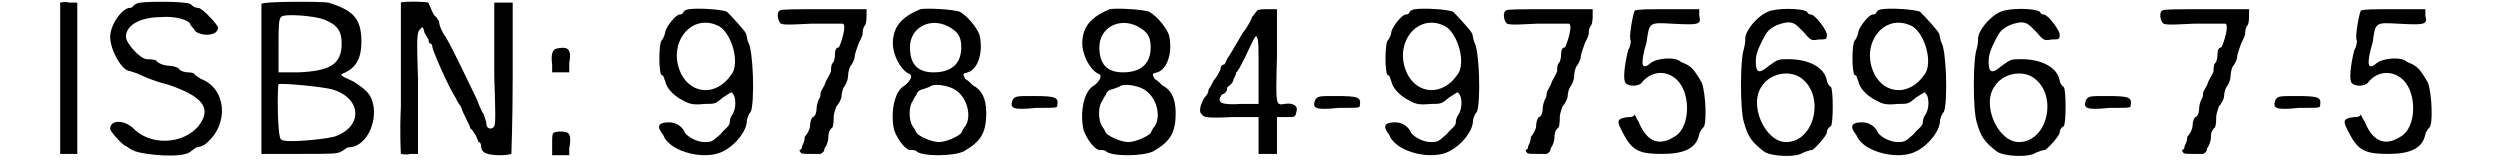
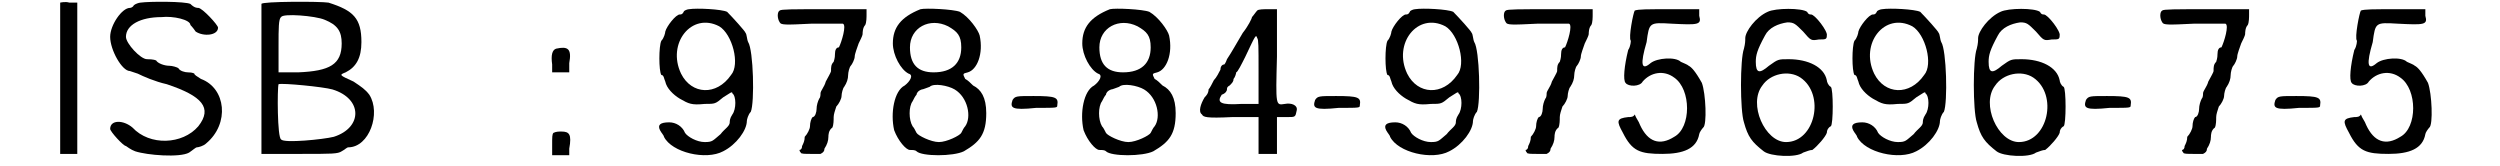
<svg xmlns="http://www.w3.org/2000/svg" xmlns:xlink="http://www.w3.org/1999/xlink" width="181px" height="12px" viewBox="0 0 1815 126" version="1.1">
  <defs>
    <path id="gl3848" d="M 3 2 C 3 2 3 28 3 60 C 3 79 3 98 3 117 C 6 117 8 117 10 117 C 12 117 14 117 16 117 C 16 98 16 79 16 60 C 16 40 16 21 16 2 C 14 2 12 2 10 2 C 7 1 3 2 3 2 z" fill="black" />
    <path id="gl3849" d="M 26 2 C 25 2 22 3 21 4 C 20 6 18 6 18 6 C 12 6 3 19 3 28 C 3 38 12 54 18 54 C 18 54 21 55 24 56 C 28 58 37 62 46 64 C 73 73 81 82 70 96 C 58 110 33 111 20 97 C 13 91 3 91 3 98 C 3 100 13 111 15 111 C 15 111 19 114 22 115 C 31 118 56 120 63 116 C 66 114 68 112 69 112 C 70 112 74 111 76 109 C 94 94 91 67 72 60 C 69 58 67 57 67 56 C 67 56 66 55 62 55 C 60 55 56 54 55 52 C 54 51 50 50 48 50 C 44 50 39 48 38 46 C 36 45 32 45 31 45 C 26 45 15 33 15 28 C 15 19 26 13 42 13 C 51 12 64 15 64 19 C 64 19 66 21 68 24 C 74 28 85 27 85 21 C 85 19 73 6 70 6 C 69 6 67 6 64 3 C 60 1 33 1 26 2 z" fill="black" />
    <path id="gl3850" d="M 3 3 C 3 3 3 30 3 61 C 3 80 3 98 3 117 C 13 117 22 117 32 117 C 57 117 61 117 64 115 C 66 114 68 112 69 112 C 85 112 94 86 85 72 C 82 68 79 66 73 62 C 62 57 62 57 67 55 C 75 51 79 44 79 32 C 79 14 73 8 54 2 C 48 1 3 1 3 3 M 51 15 C 61 19 64 24 64 33 C 64 49 55 54 31 55 C 26 55 21 55 16 55 C 16 48 16 42 16 34 C 16 22 16 14 18 13 C 19 10 44 12 51 15 M 57 68 C 80 75 80 97 58 104 C 50 106 20 109 18 106 C 15 105 15 67 16 64 C 19 63 50 66 57 68 z" fill="black" />
-     <path id="gl3851" d="M 3 2 C 3 3 3 13 3 25 C 3 37 3 62 3 81 C 2 102 3 116 3 117 C 4 117 7 118 10 117 C 13 117 14 117 16 117 C 16 114 16 110 16 106 C 16 99 16 79 16 60 C 15 28 15 24 18 22 C 19 20 20 20 21 25 C 22 27 24 30 24 30 C 24 31 24 32 25 33 C 26 33 27 34 27 36 C 27 38 39 66 45 75 C 46 78 49 81 49 82 C 50 86 55 94 56 98 C 57 98 58 100 60 103 C 61 105 62 108 62 108 C 63 108 64 109 64 111 C 64 116 68 118 79 118 C 84 118 87 117 87 117 C 87 116 88 91 88 58 C 88 40 88 21 88 2 C 86 2 84 2 81 2 C 79 2 76 2 74 2 C 74 6 74 9 74 14 C 74 20 74 40 74 58 C 75 88 75 93 74 96 C 72 99 68 98 68 94 C 68 93 67 90 66 87 C 64 84 62 79 61 76 C 56 66 42 36 37 28 C 34 24 32 19 32 16 C 31 15 30 13 30 13 C 28 12 27 9 26 7 C 26 6 24 3 24 2 C 20 1 4 1 3 2 z" fill="black" />
    <path id="gl3852" d="M 6 3 C 3 4 2 8 3 15 C 3 18 3 19 3 21 C 6 21 8 21 10 21 C 12 21 14 21 16 21 C 16 19 16 16 16 14 C 18 3 15 1 6 3 M 4 67 C 3 68 3 70 3 76 C 3 79 3 81 3 84 C 6 84 8 84 10 84 C 12 84 14 84 16 84 C 16 82 16 80 16 79 C 18 68 16 66 10 66 C 8 66 6 66 4 67 z" fill="black" />
    <path id="gl3853" d="M 25 2 C 24 2 21 3 21 4 C 20 6 19 6 18 6 C 15 6 8 15 7 19 C 7 20 6 24 4 26 C 2 30 2 49 4 52 C 6 52 6 55 7 57 C 8 62 13 67 18 70 C 25 74 27 75 37 74 C 45 74 45 74 51 69 C 56 66 58 64 58 66 C 61 68 61 78 58 82 C 56 85 56 87 56 88 C 56 91 52 93 49 97 C 43 102 43 103 37 103 C 31 103 24 99 22 96 C 20 91 15 88 10 88 C 3 88 1 90 3 94 C 4 96 6 98 6 99 C 12 111 38 117 51 110 C 61 105 69 94 69 87 C 69 86 70 82 72 80 C 75 73 74 33 70 27 C 69 25 69 21 68 20 C 68 19 58 8 54 4 C 50 2 31 1 25 2 M 48 15 C 58 21 64 44 57 52 C 46 68 27 67 19 51 C 8 28 27 4 48 15 z" fill="black" />
    <path id="gl3854" d="M 3 3 C 1 4 1 9 3 12 C 4 14 7 14 27 13 C 40 13 51 13 51 13 C 54 14 50 27 48 31 C 46 31 45 33 45 36 C 45 37 45 39 44 42 C 42 44 42 46 42 49 C 42 50 39 55 38 57 C 37 61 34 64 34 66 C 34 67 34 69 33 70 C 32 72 31 75 31 78 C 31 80 30 84 28 84 C 27 85 26 88 26 91 C 26 93 24 97 22 99 C 22 102 21 104 20 106 C 20 108 19 109 18 109 C 18 109 18 110 19 111 C 19 112 22 112 27 112 C 30 112 32 112 34 112 C 36 111 37 110 37 108 C 39 105 40 102 40 99 C 40 98 40 94 43 92 C 44 90 44 86 44 84 C 44 82 45 79 46 76 C 48 74 50 70 50 68 C 50 66 51 62 52 61 C 54 58 55 55 55 52 C 55 50 56 46 57 45 C 58 44 60 40 60 38 C 60 36 62 31 63 28 C 64 26 66 22 66 21 C 66 20 66 16 68 14 C 69 12 69 8 69 6 C 69 4 69 3 69 2 C 58 2 48 2 37 2 C 13 2 4 2 3 3 z" fill="black" />
    <path id="gl3855" d="M 24 2 C 9 8 3 16 3 28 C 3 37 9 48 15 51 C 19 52 16 57 12 60 C 4 64 1 81 4 94 C 7 102 13 109 16 109 C 18 109 20 109 21 110 C 25 114 49 114 57 110 C 69 103 74 97 74 81 C 74 69 70 63 64 60 C 62 58 60 56 58 55 C 56 51 56 51 60 50 C 67 48 72 36 69 22 C 68 18 61 8 54 4 C 49 2 28 1 24 2 M 45 15 C 52 19 55 22 55 31 C 55 43 48 50 34 50 C 22 50 16 44 16 31 C 16 16 31 8 45 15 M 50 63 C 60 69 63 84 58 91 C 57 92 56 94 55 96 C 54 98 44 103 38 103 C 32 103 22 98 21 96 C 20 94 19 92 18 91 C 15 86 15 76 18 72 C 19 70 20 68 21 67 C 21 66 22 64 25 63 C 26 63 28 62 31 61 C 34 58 45 60 50 63 z" fill="black" />
    <path id="gl3856" d="M 2 8 C 0 14 1 16 20 14 C 36 14 36 14 36 12 C 37 6 35 5 18 5 C 5 5 4 5 2 8 z" fill="black" />
    <path id="gl3855" d="M 24 2 C 9 8 3 16 3 28 C 3 37 9 48 15 51 C 19 52 16 57 12 60 C 4 64 1 81 4 94 C 7 102 13 109 16 109 C 18 109 20 109 21 110 C 25 114 49 114 57 110 C 69 103 74 97 74 81 C 74 69 70 63 64 60 C 62 58 60 56 58 55 C 56 51 56 51 60 50 C 67 48 72 36 69 22 C 68 18 61 8 54 4 C 49 2 28 1 24 2 M 45 15 C 52 19 55 22 55 31 C 55 43 48 50 34 50 C 22 50 16 44 16 31 C 16 16 31 8 45 15 M 50 63 C 60 69 63 84 58 91 C 57 92 56 94 55 96 C 54 98 44 103 38 103 C 32 103 22 98 21 96 C 20 94 19 92 18 91 C 15 86 15 76 18 72 C 19 70 20 68 21 67 C 21 66 22 64 25 63 C 26 63 28 62 31 61 C 34 58 45 60 50 63 z" fill="black" />
    <path id="gl3857" d="M 49 3 C 48 4 46 7 45 8 C 45 9 42 15 38 20 C 32 30 30 34 26 40 C 25 43 24 44 24 44 C 22 44 21 46 21 48 C 20 50 18 54 16 56 C 15 58 13 62 12 63 C 12 66 10 68 9 69 C 6 74 4 80 7 82 C 8 84 10 85 30 84 C 36 84 43 84 50 84 C 50 88 50 93 50 98 C 50 103 50 108 50 112 C 52 112 55 112 57 112 C 60 112 62 112 64 112 C 64 108 64 103 64 98 C 64 91 64 84 64 84 C 66 84 68 84 72 84 C 78 84 78 84 79 79 C 80 75 75 73 70 74 C 63 75 63 76 64 38 C 64 26 64 14 64 2 C 62 2 60 2 57 2 C 54 2 50 2 49 3 M 50 49 C 50 57 50 66 50 74 C 45 74 42 74 37 74 C 21 75 18 73 22 67 C 25 66 26 64 26 63 C 26 62 26 61 28 60 C 30 58 31 57 31 55 C 32 54 33 51 33 50 C 34 50 37 44 40 38 C 48 21 48 21 49 24 C 50 25 50 30 50 49 z" fill="black" />
-     <path id="gl3856" d="M 2 8 C 0 14 1 16 20 14 C 36 14 36 14 36 12 C 37 6 35 5 18 5 C 5 5 4 5 2 8 z" fill="black" />
    <path id="gl3853" d="M 25 2 C 24 2 21 3 21 4 C 20 6 19 6 18 6 C 15 6 8 15 7 19 C 7 20 6 24 4 26 C 2 30 2 49 4 52 C 6 52 6 55 7 57 C 8 62 13 67 18 70 C 25 74 27 75 37 74 C 45 74 45 74 51 69 C 56 66 58 64 58 66 C 61 68 61 78 58 82 C 56 85 56 87 56 88 C 56 91 52 93 49 97 C 43 102 43 103 37 103 C 31 103 24 99 22 96 C 20 91 15 88 10 88 C 3 88 1 90 3 94 C 4 96 6 98 6 99 C 12 111 38 117 51 110 C 61 105 69 94 69 87 C 69 86 70 82 72 80 C 75 73 74 33 70 27 C 69 25 69 21 68 20 C 68 19 58 8 54 4 C 50 2 31 1 25 2 M 48 15 C 58 21 64 44 57 52 C 46 68 27 67 19 51 C 8 28 27 4 48 15 z" fill="black" />
    <path id="gl3854" d="M 3 3 C 1 4 1 9 3 12 C 4 14 7 14 27 13 C 40 13 51 13 51 13 C 54 14 50 27 48 31 C 46 31 45 33 45 36 C 45 37 45 39 44 42 C 42 44 42 46 42 49 C 42 50 39 55 38 57 C 37 61 34 64 34 66 C 34 67 34 69 33 70 C 32 72 31 75 31 78 C 31 80 30 84 28 84 C 27 85 26 88 26 91 C 26 93 24 97 22 99 C 22 102 21 104 20 106 C 20 108 19 109 18 109 C 18 109 18 110 19 111 C 19 112 22 112 27 112 C 30 112 32 112 34 112 C 36 111 37 110 37 108 C 39 105 40 102 40 99 C 40 98 40 94 43 92 C 44 90 44 86 44 84 C 44 82 45 79 46 76 C 48 74 50 70 50 68 C 50 66 51 62 52 61 C 54 58 55 55 55 52 C 55 50 56 46 57 45 C 58 44 60 40 60 38 C 60 36 62 31 63 28 C 64 26 66 22 66 21 C 66 20 66 16 68 14 C 69 12 69 8 69 6 C 69 4 69 3 69 2 C 58 2 48 2 37 2 C 13 2 4 2 3 3 z" fill="black" />
-     <path id="gl3858" d="M 15 3 C 14 4 10 24 12 26 C 12 26 12 30 10 33 C 7 45 6 56 8 58 C 10 61 19 61 21 57 C 27 50 37 48 45 54 C 58 63 58 92 45 99 C 34 106 25 103 19 90 C 18 87 16 85 15 82 C 14 84 12 84 10 84 C 1 85 1 87 6 96 C 13 110 19 112 36 112 C 52 112 62 108 64 97 C 64 96 66 93 67 92 C 70 90 69 66 66 58 C 61 49 58 46 56 45 C 55 44 52 43 50 42 C 46 38 32 39 27 43 C 20 49 19 44 24 27 C 26 12 26 12 43 13 C 63 14 66 14 64 7 C 64 6 64 3 64 2 C 56 2 49 2 42 2 C 24 2 18 2 15 3 z" fill="black" />
    <path id="gl3859" d="M 24 4 C 15 8 7 19 7 24 C 7 26 7 28 6 32 C 3 40 3 79 6 88 C 9 99 12 103 21 110 C 26 114 46 115 51 111 C 54 110 56 109 58 109 C 62 106 68 99 69 96 C 69 94 70 92 72 91 C 74 90 74 62 72 61 C 70 60 69 57 69 56 C 67 46 55 40 40 40 C 32 40 32 40 25 45 C 18 51 15 51 15 42 C 15 37 16 33 22 22 C 25 16 32 13 39 12 C 44 12 45 13 51 19 C 57 26 57 26 63 25 C 68 25 69 25 69 22 C 70 19 60 6 57 6 C 56 6 55 6 54 4 C 50 1 30 1 24 4 M 49 54 C 68 67 60 103 38 103 C 22 103 9 74 20 60 C 26 51 40 48 49 54 z" fill="black" />
    <path id="gl3853" d="M 25 2 C 24 2 21 3 21 4 C 20 6 19 6 18 6 C 15 6 8 15 7 19 C 7 20 6 24 4 26 C 2 30 2 49 4 52 C 6 52 6 55 7 57 C 8 62 13 67 18 70 C 25 74 27 75 37 74 C 45 74 45 74 51 69 C 56 66 58 64 58 66 C 61 68 61 78 58 82 C 56 85 56 87 56 88 C 56 91 52 93 49 97 C 43 102 43 103 37 103 C 31 103 24 99 22 96 C 20 91 15 88 10 88 C 3 88 1 90 3 94 C 4 96 6 98 6 99 C 12 111 38 117 51 110 C 61 105 69 94 69 87 C 69 86 70 82 72 80 C 75 73 74 33 70 27 C 69 25 69 21 68 20 C 68 19 58 8 54 4 C 50 2 31 1 25 2 M 48 15 C 58 21 64 44 57 52 C 46 68 27 67 19 51 C 8 28 27 4 48 15 z" fill="black" />
    <path id="gl3859" d="M 24 4 C 15 8 7 19 7 24 C 7 26 7 28 6 32 C 3 40 3 79 6 88 C 9 99 12 103 21 110 C 26 114 46 115 51 111 C 54 110 56 109 58 109 C 62 106 68 99 69 96 C 69 94 70 92 72 91 C 74 90 74 62 72 61 C 70 60 69 57 69 56 C 67 46 55 40 40 40 C 32 40 32 40 25 45 C 18 51 15 51 15 42 C 15 37 16 33 22 22 C 25 16 32 13 39 12 C 44 12 45 13 51 19 C 57 26 57 26 63 25 C 68 25 69 25 69 22 C 70 19 60 6 57 6 C 56 6 55 6 54 4 C 50 1 30 1 24 4 M 49 54 C 68 67 60 103 38 103 C 22 103 9 74 20 60 C 26 51 40 48 49 54 z" fill="black" />
-     <path id="gl3856" d="M 2 8 C 0 14 1 16 20 14 C 36 14 36 14 36 12 C 37 6 35 5 18 5 C 5 5 4 5 2 8 z" fill="black" />
-     <path id="gl3854" d="M 3 3 C 1 4 1 9 3 12 C 4 14 7 14 27 13 C 40 13 51 13 51 13 C 54 14 50 27 48 31 C 46 31 45 33 45 36 C 45 37 45 39 44 42 C 42 44 42 46 42 49 C 42 50 39 55 38 57 C 37 61 34 64 34 66 C 34 67 34 69 33 70 C 32 72 31 75 31 78 C 31 80 30 84 28 84 C 27 85 26 88 26 91 C 26 93 24 97 22 99 C 22 102 21 104 20 106 C 20 108 19 109 18 109 C 18 109 18 110 19 111 C 19 112 22 112 27 112 C 30 112 32 112 34 112 C 36 111 37 110 37 108 C 39 105 40 102 40 99 C 40 98 40 94 43 92 C 44 90 44 86 44 84 C 44 82 45 79 46 76 C 48 74 50 70 50 68 C 50 66 51 62 52 61 C 54 58 55 55 55 52 C 55 50 56 46 57 45 C 58 44 60 40 60 38 C 60 36 62 31 63 28 C 64 26 66 22 66 21 C 66 20 66 16 68 14 C 69 12 69 8 69 6 C 69 4 69 3 69 2 C 58 2 48 2 37 2 C 13 2 4 2 3 3 z" fill="black" />
    <path id="gl3856" d="M 2 8 C 0 14 1 16 20 14 C 36 14 36 14 36 12 C 37 6 35 5 18 5 C 5 5 4 5 2 8 z" fill="black" />
    <path id="gl3858" d="M 15 3 C 14 4 10 24 12 26 C 12 26 12 30 10 33 C 7 45 6 56 8 58 C 10 61 19 61 21 57 C 27 50 37 48 45 54 C 58 63 58 92 45 99 C 34 106 25 103 19 90 C 18 87 16 85 15 82 C 14 84 12 84 10 84 C 1 85 1 87 6 96 C 13 110 19 112 36 112 C 52 112 62 108 64 97 C 64 96 66 93 67 92 C 70 90 69 66 66 58 C 61 49 58 46 56 45 C 55 44 52 43 50 42 C 46 38 32 39 27 43 C 20 49 19 44 24 27 C 26 12 26 12 43 13 C 63 14 66 14 64 7 C 64 6 64 3 64 2 C 56 2 49 2 42 2 C 24 2 18 2 15 3 z" fill="black" />
  </defs>
  <use xlink:href="#gl3848" x="0" y="0" />
  <use xlink:href="#gl3849" x="38" y="0" />
  <use xlink:href="#gl3850" x="153" y="0" />
  <use xlink:href="#gl3851" x="259" y="0" />
  <use xlink:href="#gl3852" x="374" y="34" />
  <use xlink:href="#gl3853" x="456" y="5" />
  <use xlink:href="#gl3854" x="547" y="5" />
  <use xlink:href="#gl3855" x="633" y="5" />
  <use xlink:href="#gl3856" x="725" y="68" />
  <use xlink:href="#gl3855" x="777" y="5" />
  <use xlink:href="#gl3857" x="864" y="5" />
  <use xlink:href="#gl3856" x="955" y="68" />
  <use xlink:href="#gl3853" x="1008" y="5" />
  <use xlink:href="#gl3854" x="1099" y="5" />
  <use xlink:href="#gl3858" x="1185" y="5" />
  <use xlink:href="#gl3859" x="1277" y="5" />
  <use xlink:href="#gl3853" x="1363" y="5" />
  <use xlink:href="#gl3859" x="1454" y="5" />
  <use xlink:href="#gl3856" x="1541" y="68" />
  <use xlink:href="#gl3854" x="1598" y="5" />
  <use xlink:href="#gl3856" x="1685" y="68" />
  <use xlink:href="#gl3858" x="1737" y="5" />
</svg>